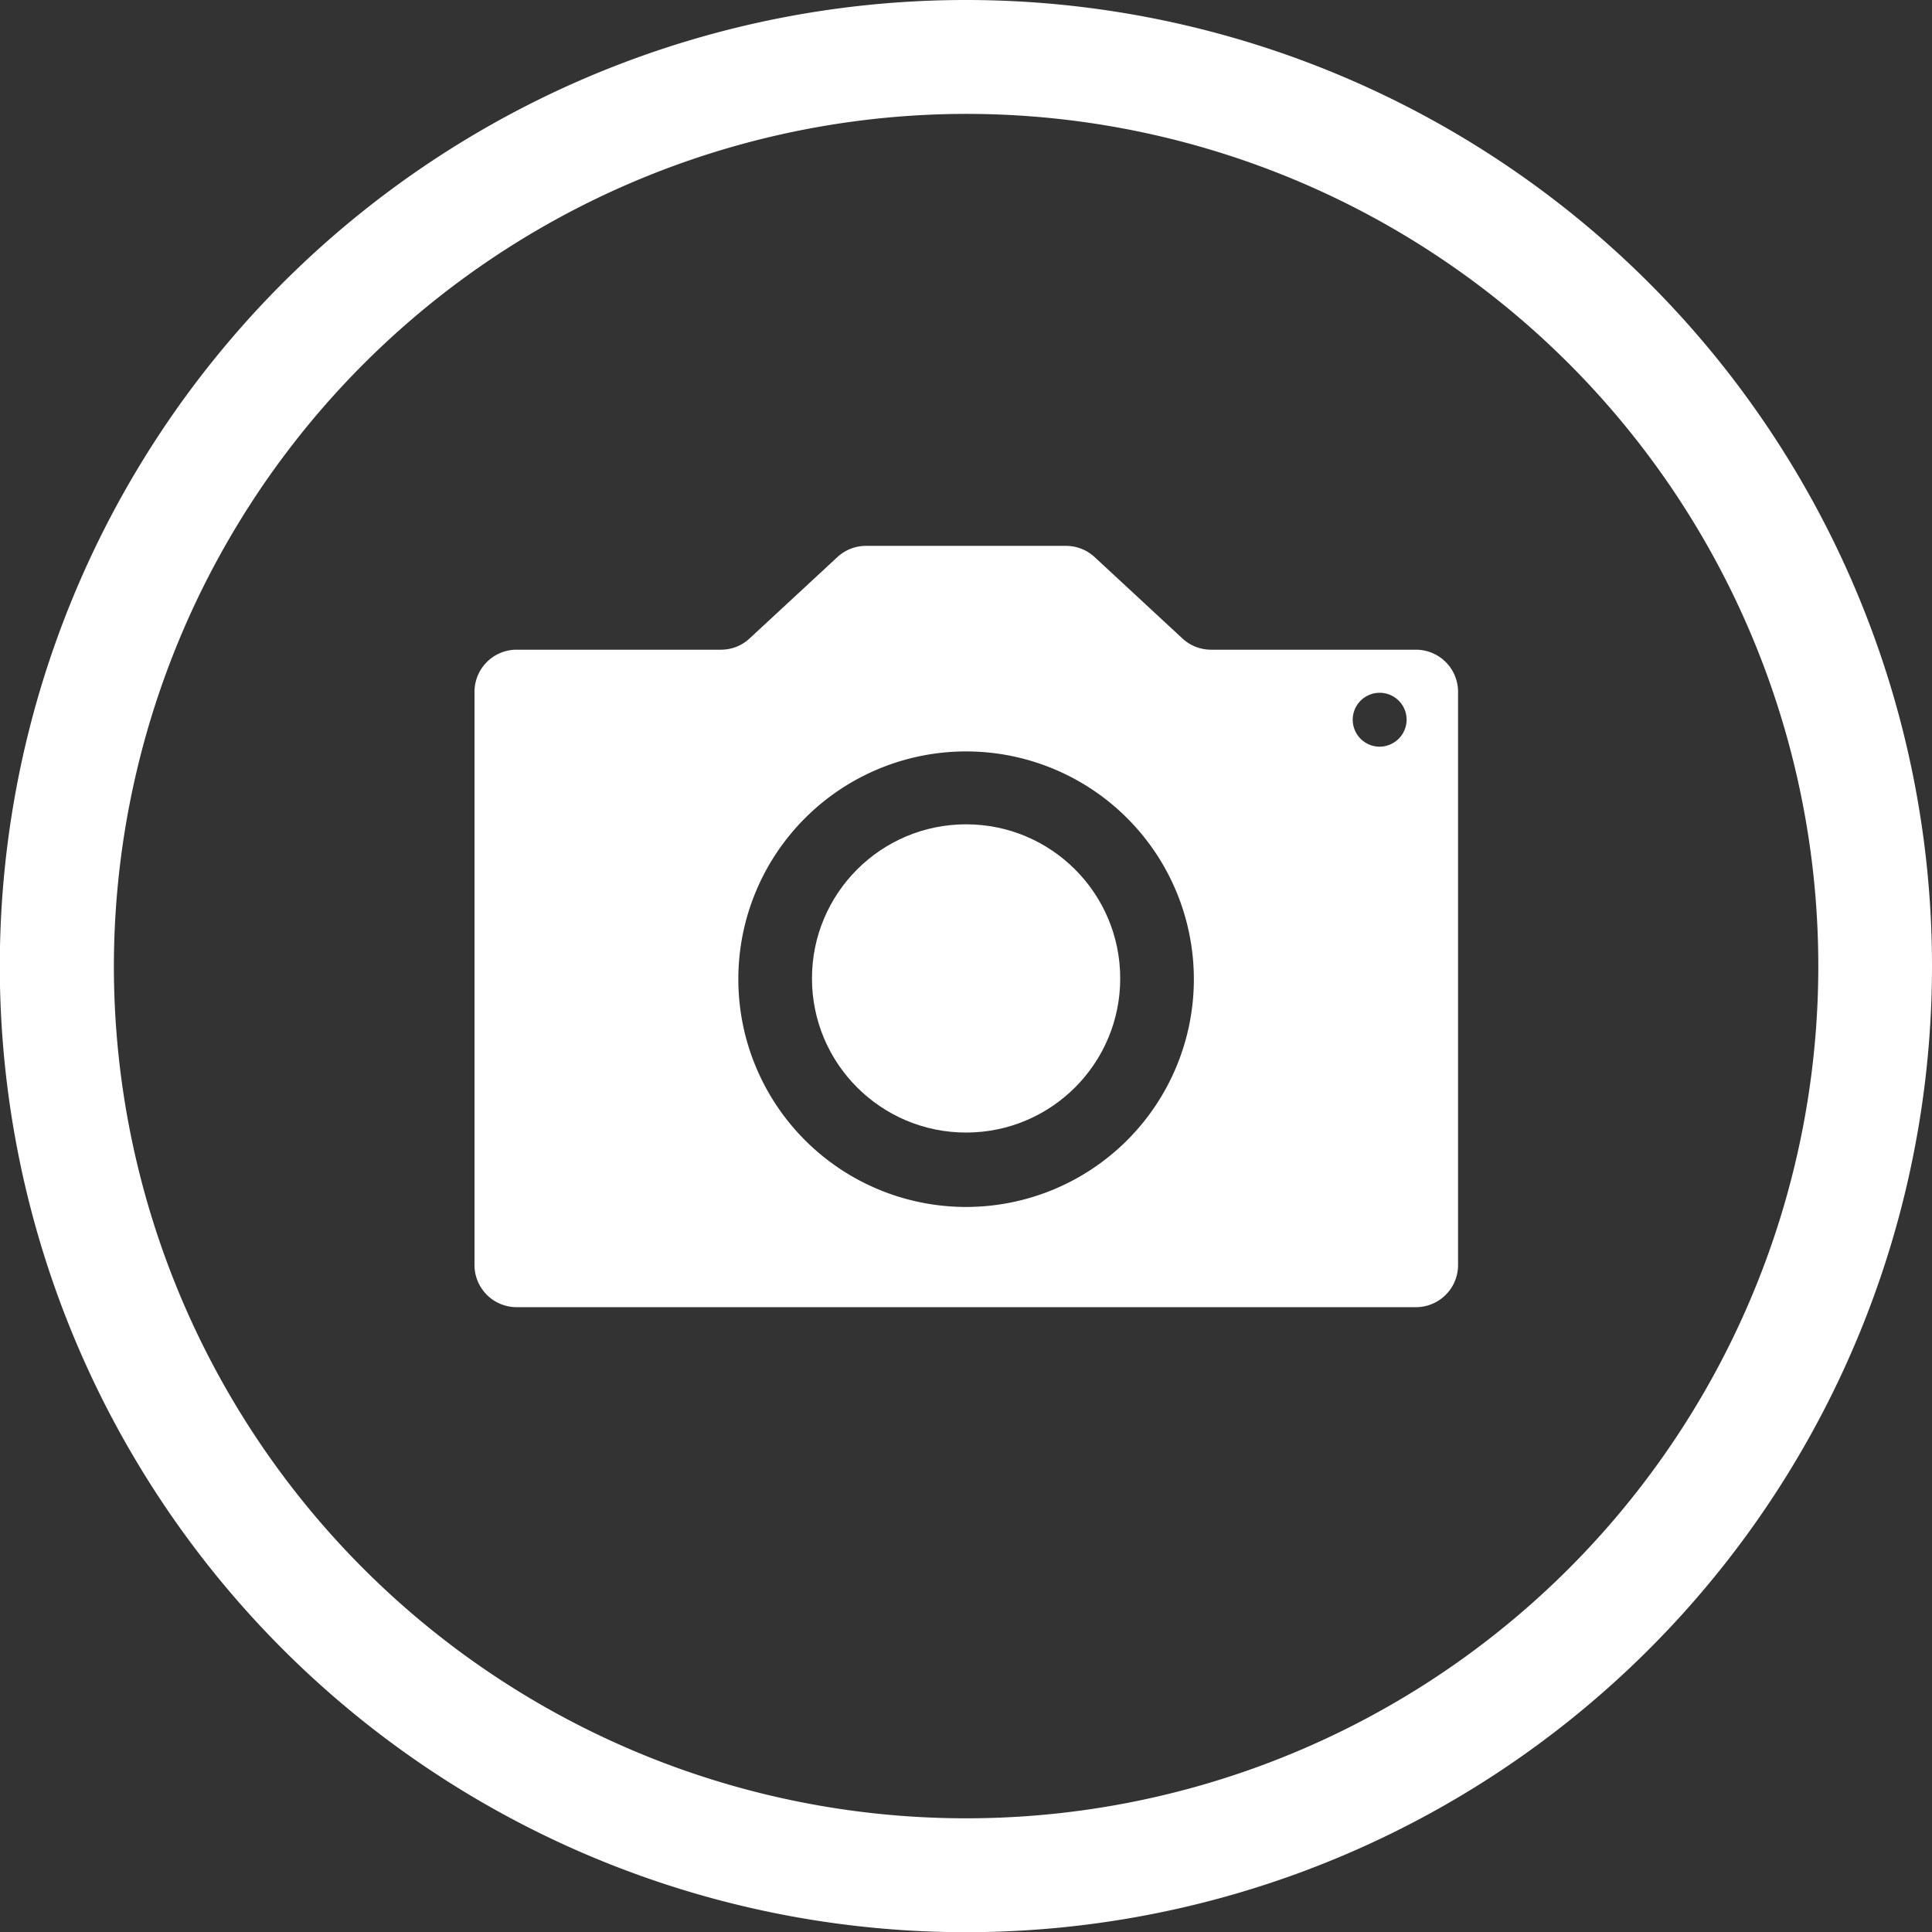
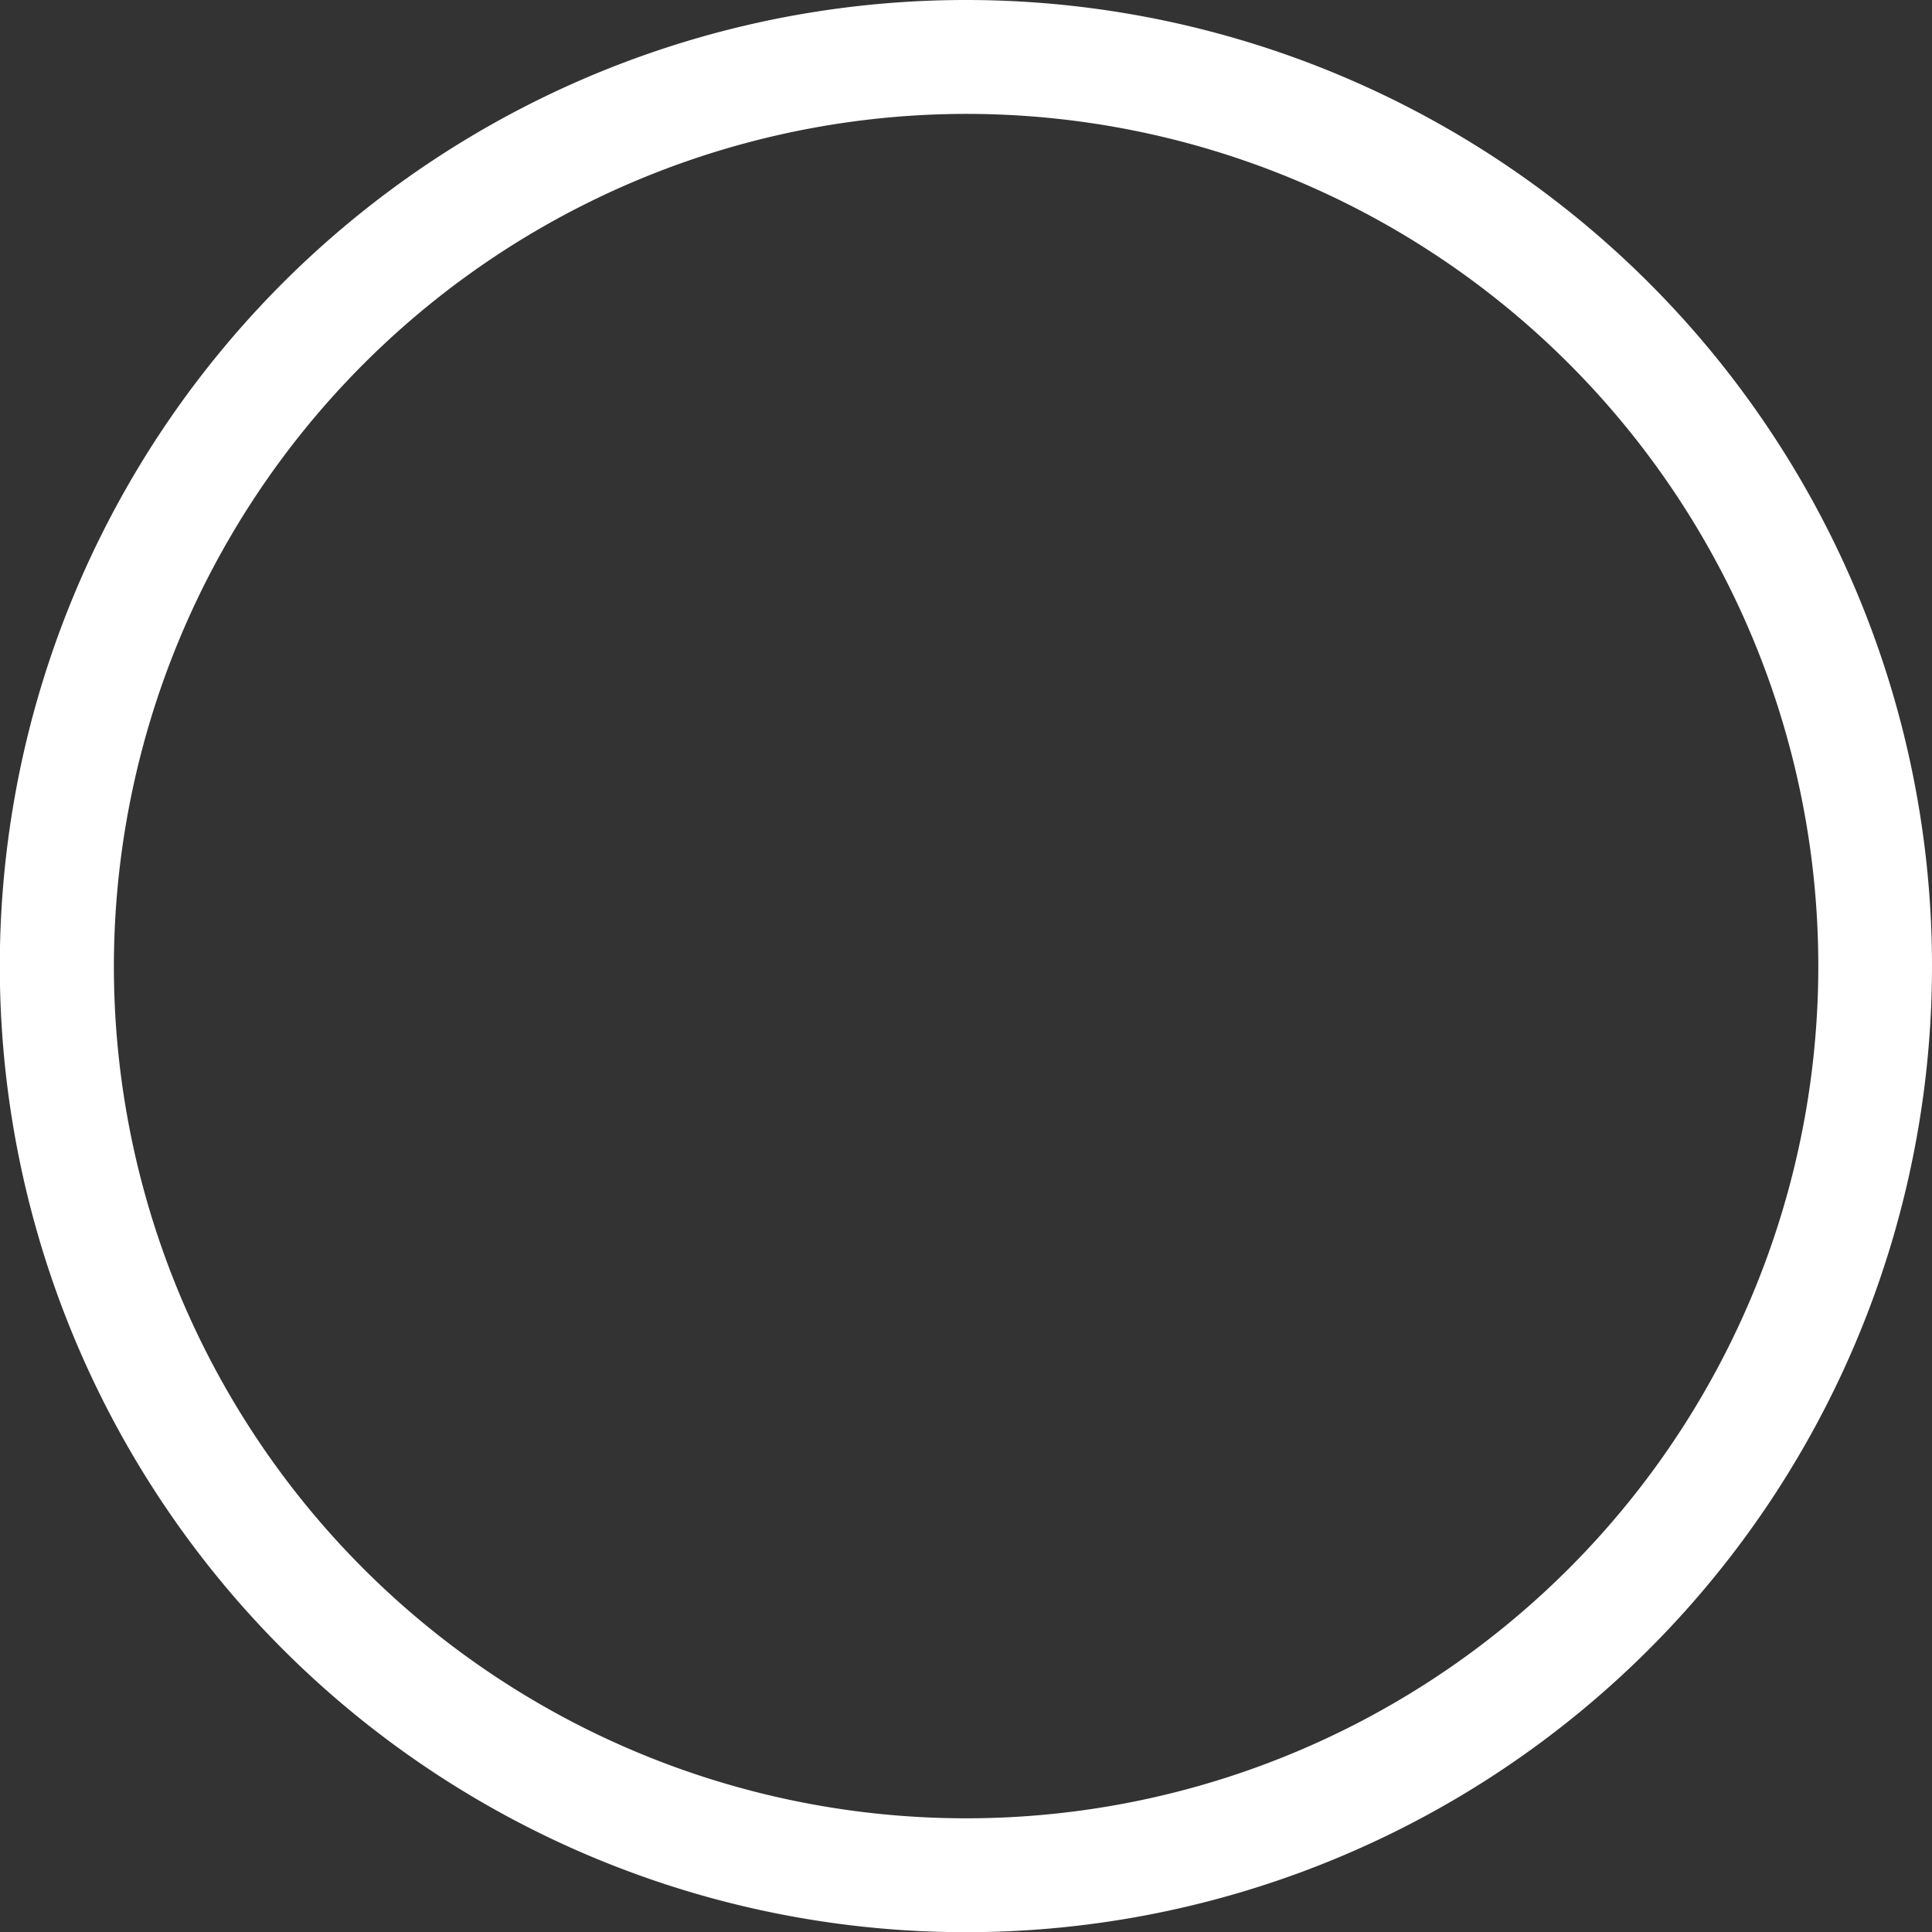
<svg xmlns="http://www.w3.org/2000/svg" viewBox="0 0 101.79 101.79">
  <rect x="0" y="0" width="101.79" height="101.79" fill="#333333" stroke="none" />
  <defs>
    <style>.cls-1{fill:#fff;}</style>
  </defs>
  <g id="レイヤー_2" data-name="レイヤー 2">
    <g id="レイヤー_1-2" data-name="レイヤー 1">
      <path class="cls-1" d="M50.9,6A44.9,44.9,0,1,1,6,50.9,44.95,44.95,0,0,1,50.9,6m0-6a50.9,50.9,0,1,0,50.89,50.9A50.9,50.9,0,0,0,50.9,0Z" />
-       <path class="cls-1" d="M74.6,34.23H63.8a2.21,2.21,0,0,1-1.5-.59l-4.63-4.29a2.22,2.22,0,0,0-1.51-.59H45.63a2.22,2.22,0,0,0-1.51.59l-4.63,4.29a2.2,2.2,0,0,1-1.5.59H27.19A2.22,2.22,0,0,0,25,36.45v30.2a2.22,2.22,0,0,0,2.22,2.22H74.6a2.22,2.22,0,0,0,2.22-2.22V36.45A2.22,2.22,0,0,0,74.6,34.23ZM50.9,63.59a12,12,0,1,1,12-12A12,12,0,0,1,50.9,63.59ZM72.69,39.34a1.42,1.42,0,1,1,1.42-1.42A1.43,1.43,0,0,1,72.69,39.34Z" />
-       <circle class="cls-1" cx="50.9" cy="51.55" r="8.12" />
    </g>
  </g>
</svg>